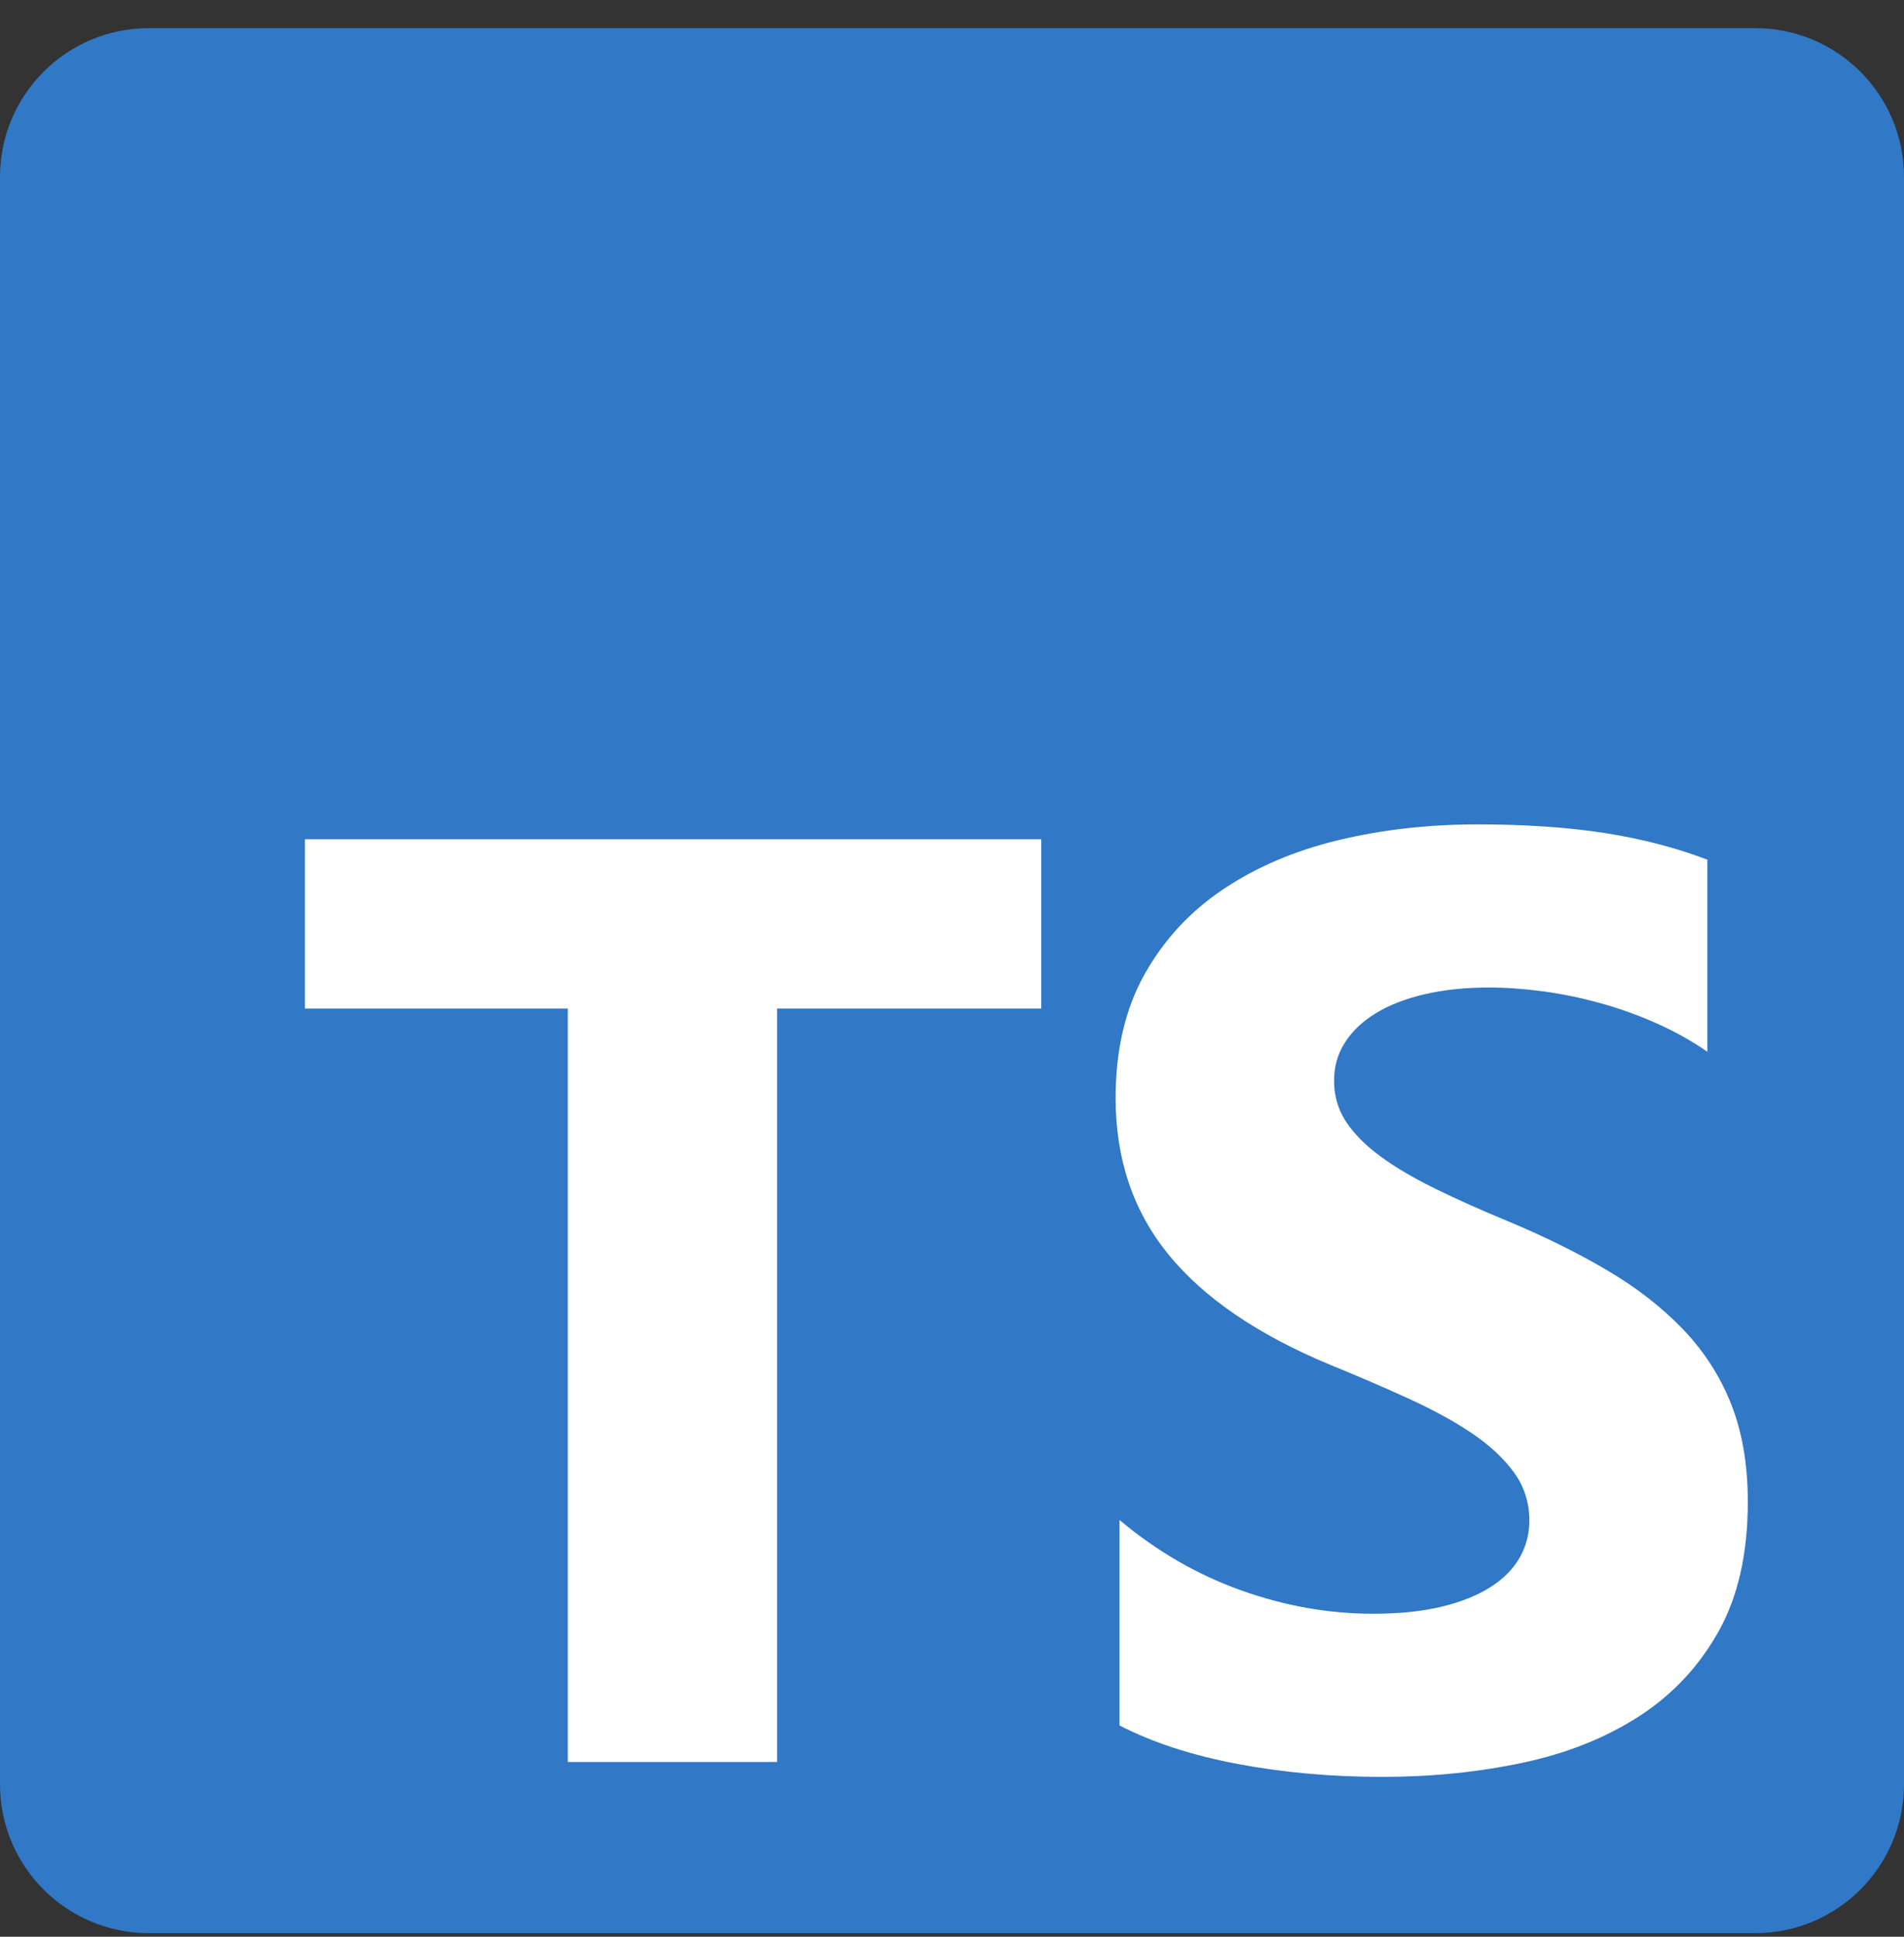
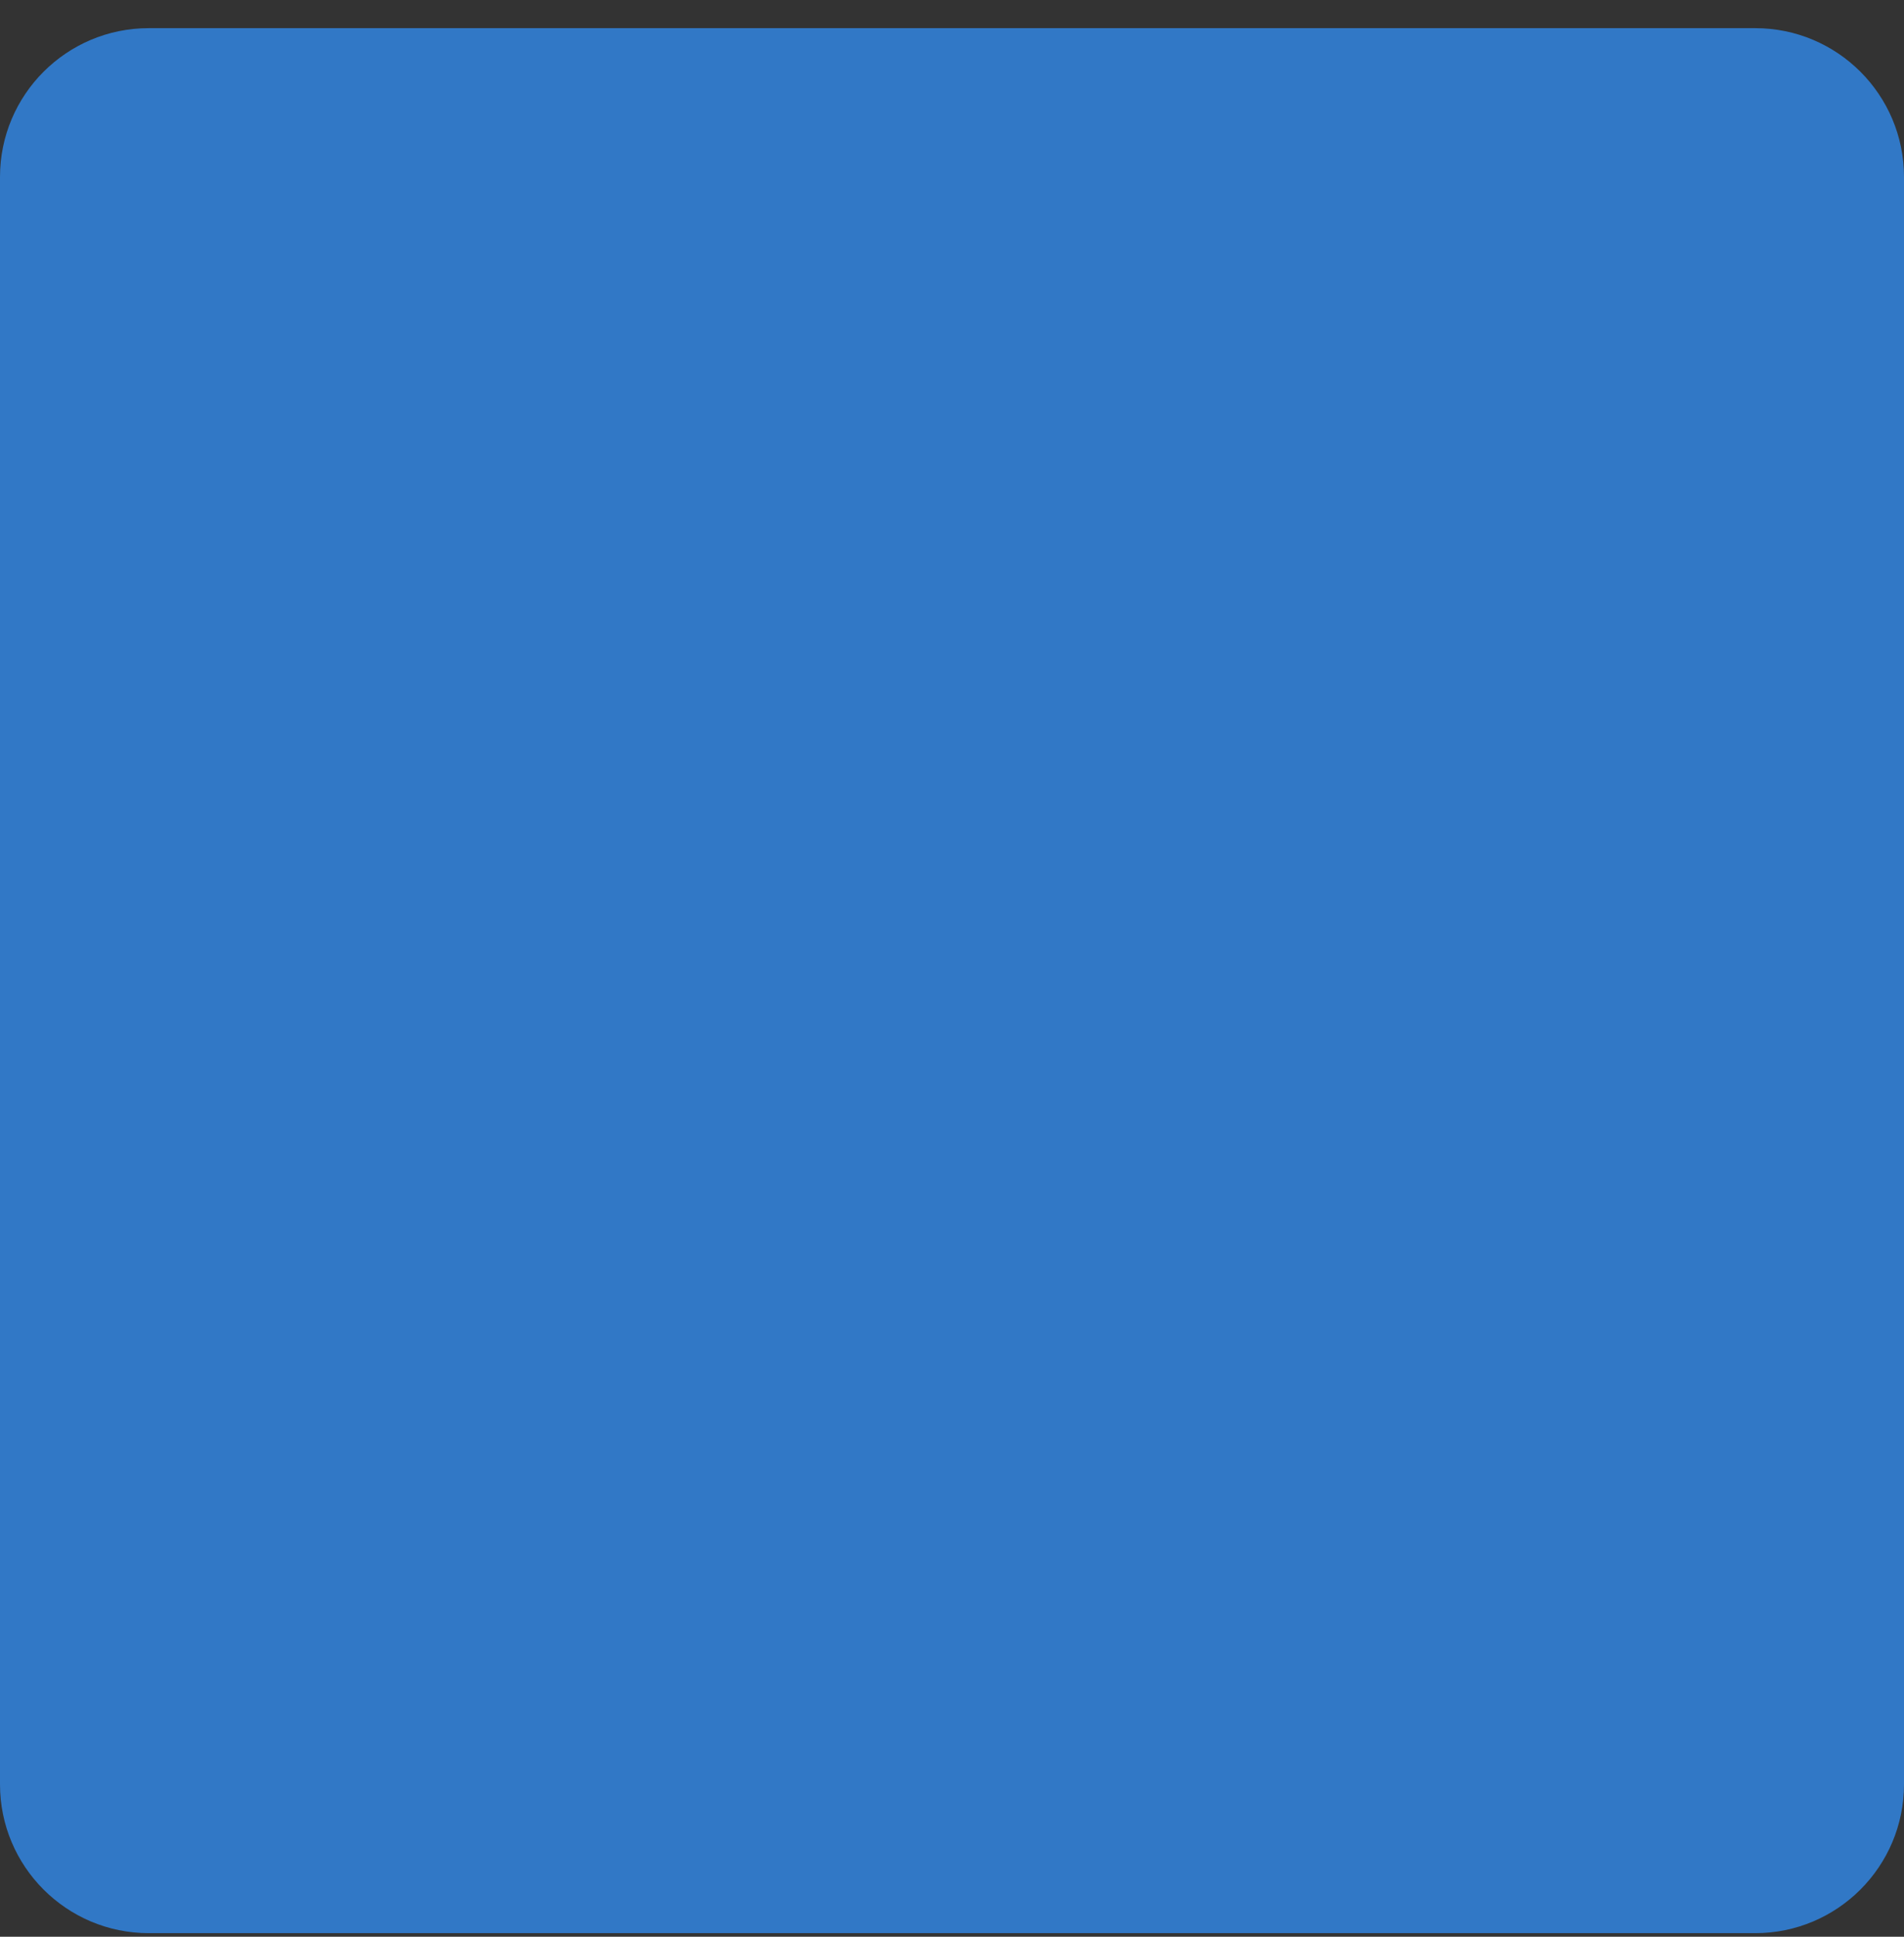
<svg xmlns="http://www.w3.org/2000/svg" width="60" height="61" viewBox="0 0 60 61" fill="none">
  <rect x="0" y="0" width="60" height="61" fill="#333333" stroke="none" />
  <g clip-path="url(#clip0_58_3472)">
-     <path d="M55.312 0.887H4.688C2.099 0.887 0 2.985 0 5.574V56.199C0 58.788 2.099 60.887 4.688 60.887H55.312C57.901 60.887 60 58.788 60 56.199V5.574C60 2.985 57.901 0.887 55.312 0.887Z" fill="#3178C6" />
-     <path fill-rule="evenodd" clip-rule="evenodd" d="M35.278 47.873V54.346C36.331 54.886 37.576 55.291 39.013 55.56C40.45 55.83 41.965 55.965 43.558 55.965C45.11 55.965 46.585 55.816 47.982 55.52C49.379 55.223 50.604 54.734 51.657 54.053C52.709 53.372 53.543 52.482 54.157 51.383C54.771 50.284 55.078 48.925 55.078 47.307C55.078 46.133 54.903 45.105 54.552 44.222C54.201 43.338 53.695 42.553 53.033 41.865C52.372 41.177 51.579 40.56 50.654 40.014C49.73 39.468 48.687 38.952 47.526 38.467C46.676 38.116 45.914 37.776 45.239 37.445C44.564 37.114 43.99 36.778 43.518 36.433C43.045 36.09 42.681 35.725 42.425 35.341C42.168 34.957 42.04 34.522 42.04 34.036C42.04 33.591 42.154 33.19 42.384 32.833C42.613 32.475 42.938 32.169 43.356 31.912C43.774 31.656 44.287 31.457 44.895 31.315C45.502 31.174 46.177 31.103 46.919 31.103C47.459 31.103 48.029 31.144 48.63 31.224C49.23 31.305 49.834 31.43 50.442 31.599C51.049 31.767 51.64 31.98 52.213 32.236C52.787 32.492 53.317 32.789 53.803 33.126V27.077C52.817 26.7 51.741 26.42 50.573 26.238C49.406 26.056 48.066 25.965 46.555 25.965C45.016 25.965 43.558 26.13 42.182 26.46C40.805 26.791 39.593 27.307 38.547 28.008C37.501 28.709 36.675 29.603 36.067 30.688C35.46 31.774 35.156 33.072 35.156 34.583C35.156 36.511 35.713 38.156 36.827 39.519C37.94 40.88 39.63 42.034 41.898 42.978C42.789 43.342 43.619 43.699 44.388 44.05C45.158 44.401 45.822 44.764 46.383 45.142C46.943 45.52 47.385 45.931 47.709 46.376C48.033 46.821 48.194 47.327 48.194 47.893C48.194 48.311 48.093 48.699 47.891 49.057C47.688 49.414 47.381 49.724 46.97 49.987C46.558 50.25 46.045 50.456 45.431 50.604C44.817 50.752 44.098 50.827 43.275 50.827C41.871 50.827 40.481 50.581 39.104 50.088C37.727 49.596 36.452 48.858 35.278 47.873ZM24.488 31.764H32.812V26.434H9.609V31.764H17.893V55.496H24.488V31.764Z" fill="white" />
+     <path d="M55.312 0.887H4.688C2.099 0.887 0 2.985 0 5.574V56.199C0 58.788 2.099 60.887 4.688 60.887H55.312C57.901 60.887 60 58.788 60 56.199V5.574C60 2.985 57.901 0.887 55.312 0.887" fill="#3178C6" />
  </g>
  <defs>
    <clipPath id="clip0_58_3472">
      <rect width="60" height="60" fill="white" transform="translate(0 0.887)" />
    </clipPath>
  </defs>
</svg>